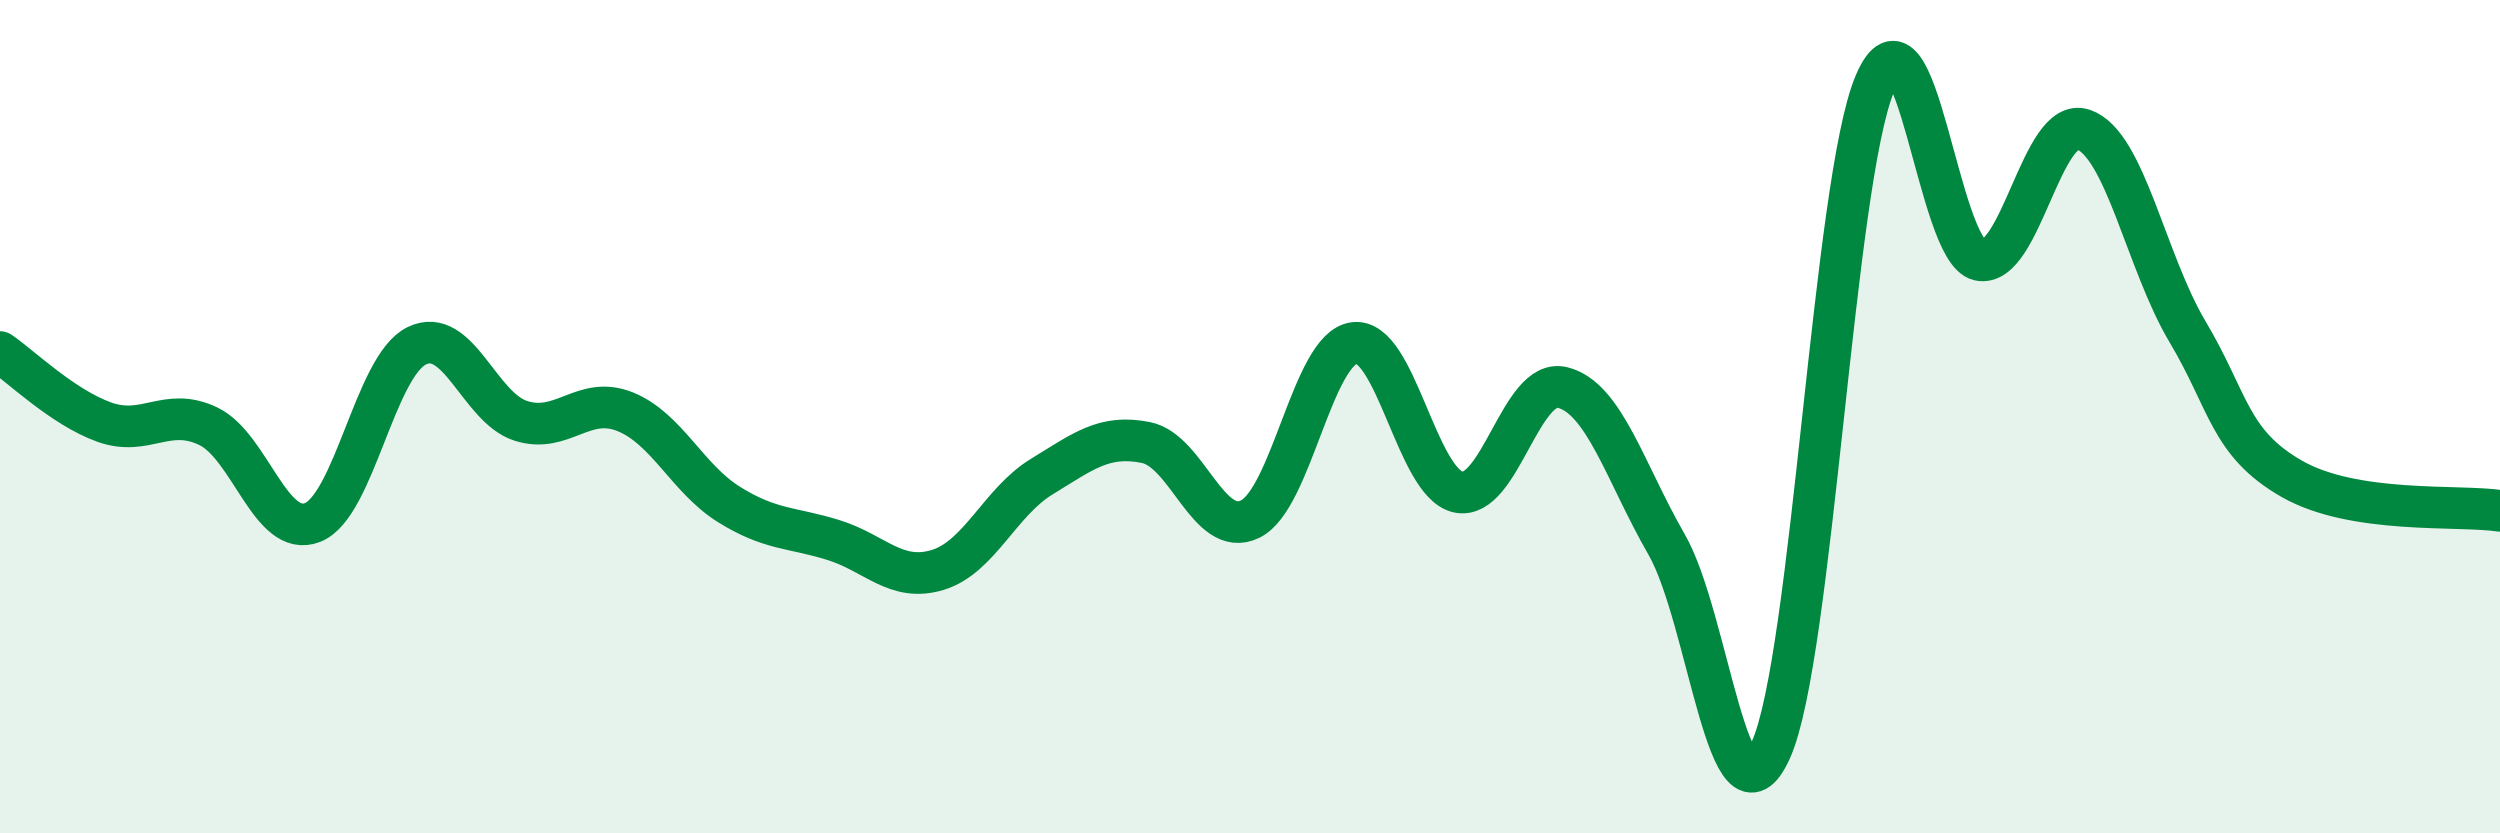
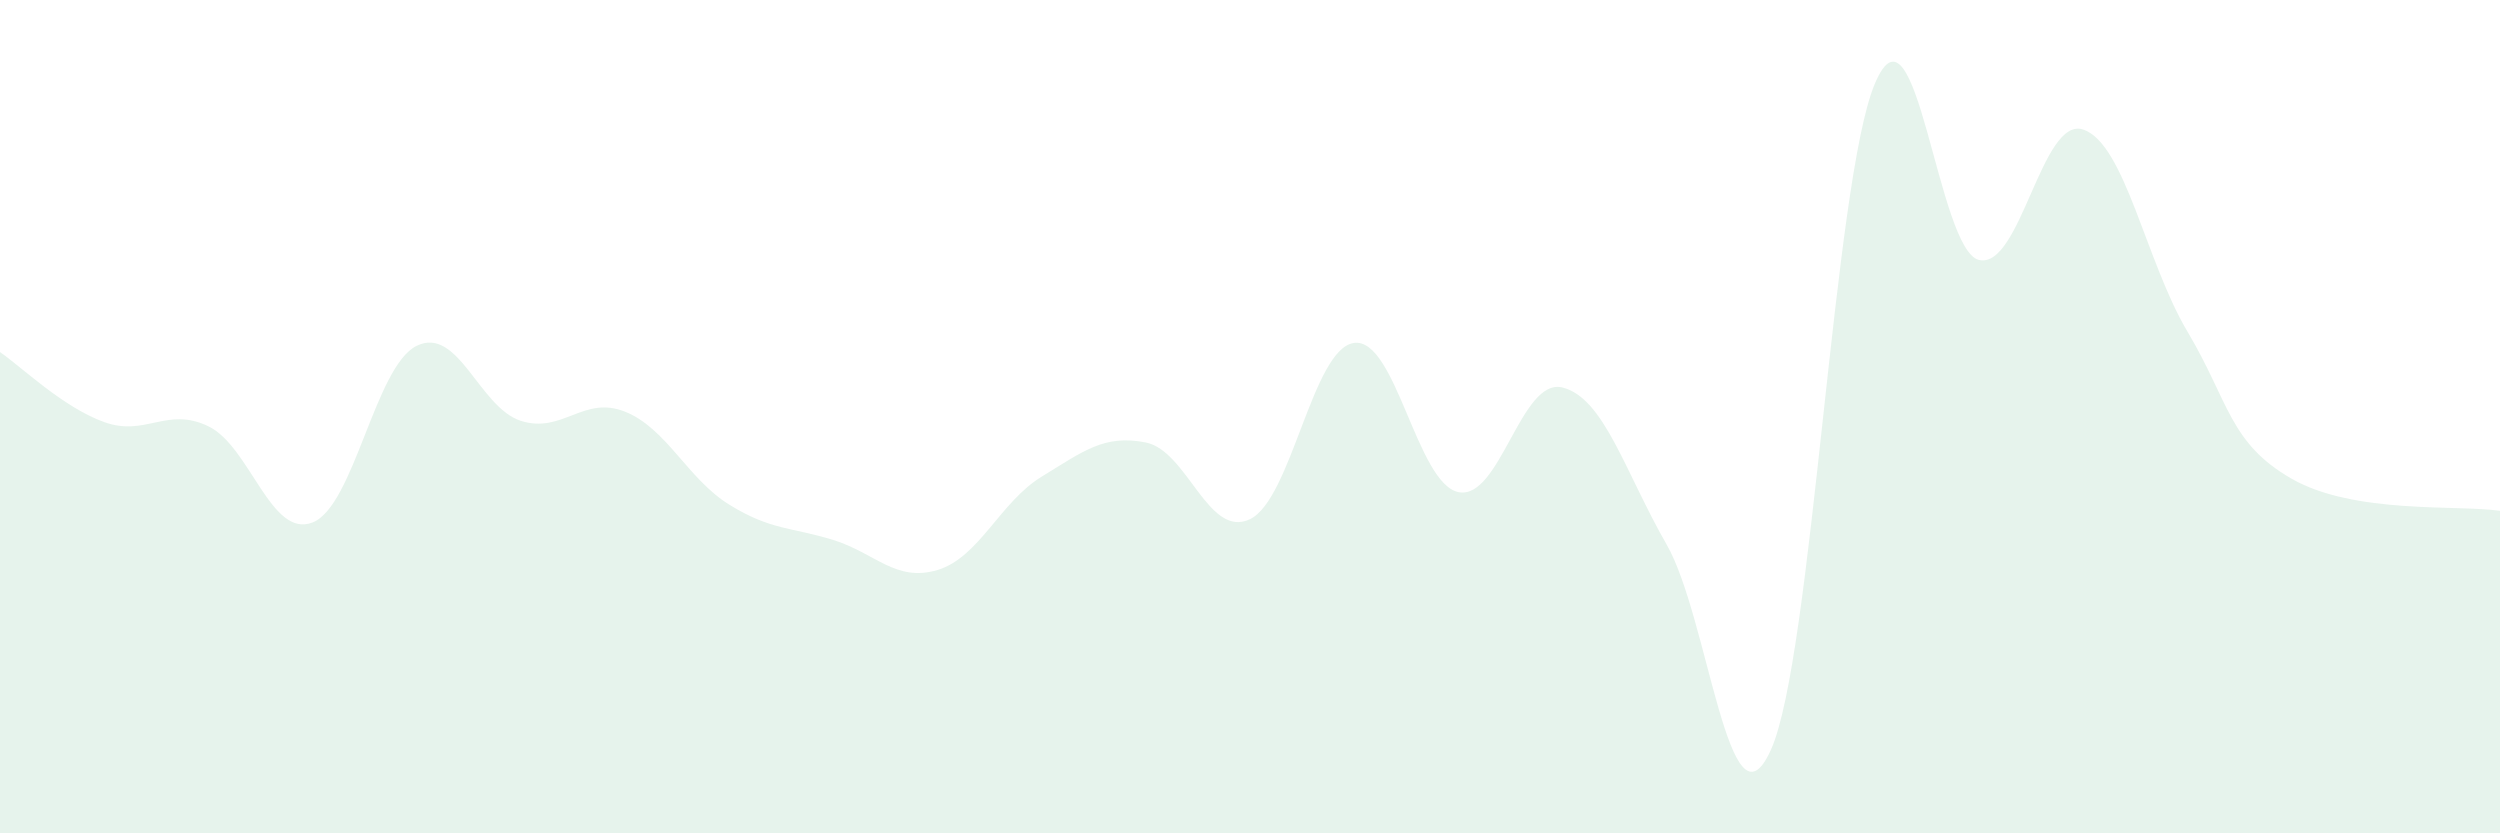
<svg xmlns="http://www.w3.org/2000/svg" width="60" height="20" viewBox="0 0 60 20">
  <path d="M 0,8.45 C 0.5,8.79 1.5,9.77 2.5,10.13 C 3.5,10.49 4,9.75 5,10.23 C 6,10.71 6.5,12.93 7.5,12.54 C 8.5,12.15 9,8.79 10,8.3 C 11,7.81 11.5,9.78 12.5,10.1 C 13.5,10.42 14,9.48 15,9.88 C 16,10.28 16.5,11.49 17.5,12.11 C 18.5,12.73 19,12.65 20,12.96 C 21,13.27 21.5,13.98 22.5,13.68 C 23.5,13.38 24,12.05 25,11.44 C 26,10.83 26.5,10.42 27.5,10.62 C 28.5,10.82 29,12.94 30,12.46 C 31,11.98 31.5,8.36 32.5,8.23 C 33.5,8.1 34,11.6 35,11.81 C 36,12.02 36.5,9.05 37.5,9.3 C 38.5,9.55 39,11.33 40,13.07 C 41,14.81 41.5,20.21 42.5,18 C 43.5,15.79 44,4.35 45,2 C 46,-0.35 46.5,6.02 47.5,6.24 C 48.5,6.46 49,2.77 50,3.11 C 51,3.45 51.5,6.28 52.5,7.96 C 53.5,9.64 53.5,10.63 55,11.49 C 56.5,12.35 59,12.11 60,12.26L60 20L0 20Z" fill="#008740" opacity="0.1" stroke-linecap="round" stroke-linejoin="round" />
-   <path d="M 0,8.45 C 0.5,8.79 1.5,9.77 2.5,10.13 C 3.5,10.49 4,9.75 5,10.23 C 6,10.71 6.5,12.93 7.5,12.54 C 8.5,12.15 9,8.79 10,8.3 C 11,7.81 11.5,9.78 12.5,10.1 C 13.5,10.42 14,9.48 15,9.88 C 16,10.28 16.5,11.49 17.5,12.11 C 18.5,12.73 19,12.65 20,12.96 C 21,13.27 21.5,13.98 22.5,13.68 C 23.5,13.38 24,12.05 25,11.44 C 26,10.83 26.5,10.42 27.5,10.62 C 28.5,10.82 29,12.94 30,12.46 C 31,11.98 31.5,8.36 32.5,8.23 C 33.5,8.1 34,11.6 35,11.81 C 36,12.02 36.5,9.05 37.5,9.3 C 38.5,9.55 39,11.33 40,13.07 C 41,14.81 41.5,20.21 42.5,18 C 43.5,15.79 44,4.35 45,2 C 46,-0.35 46.5,6.02 47.5,6.24 C 48.5,6.46 49,2.77 50,3.11 C 51,3.45 51.5,6.28 52.5,7.96 C 53.5,9.64 53.5,10.63 55,11.49 C 56.5,12.35 59,12.11 60,12.26" stroke="#008740" stroke-width="1" fill="none" stroke-linecap="round" stroke-linejoin="round" />
</svg>